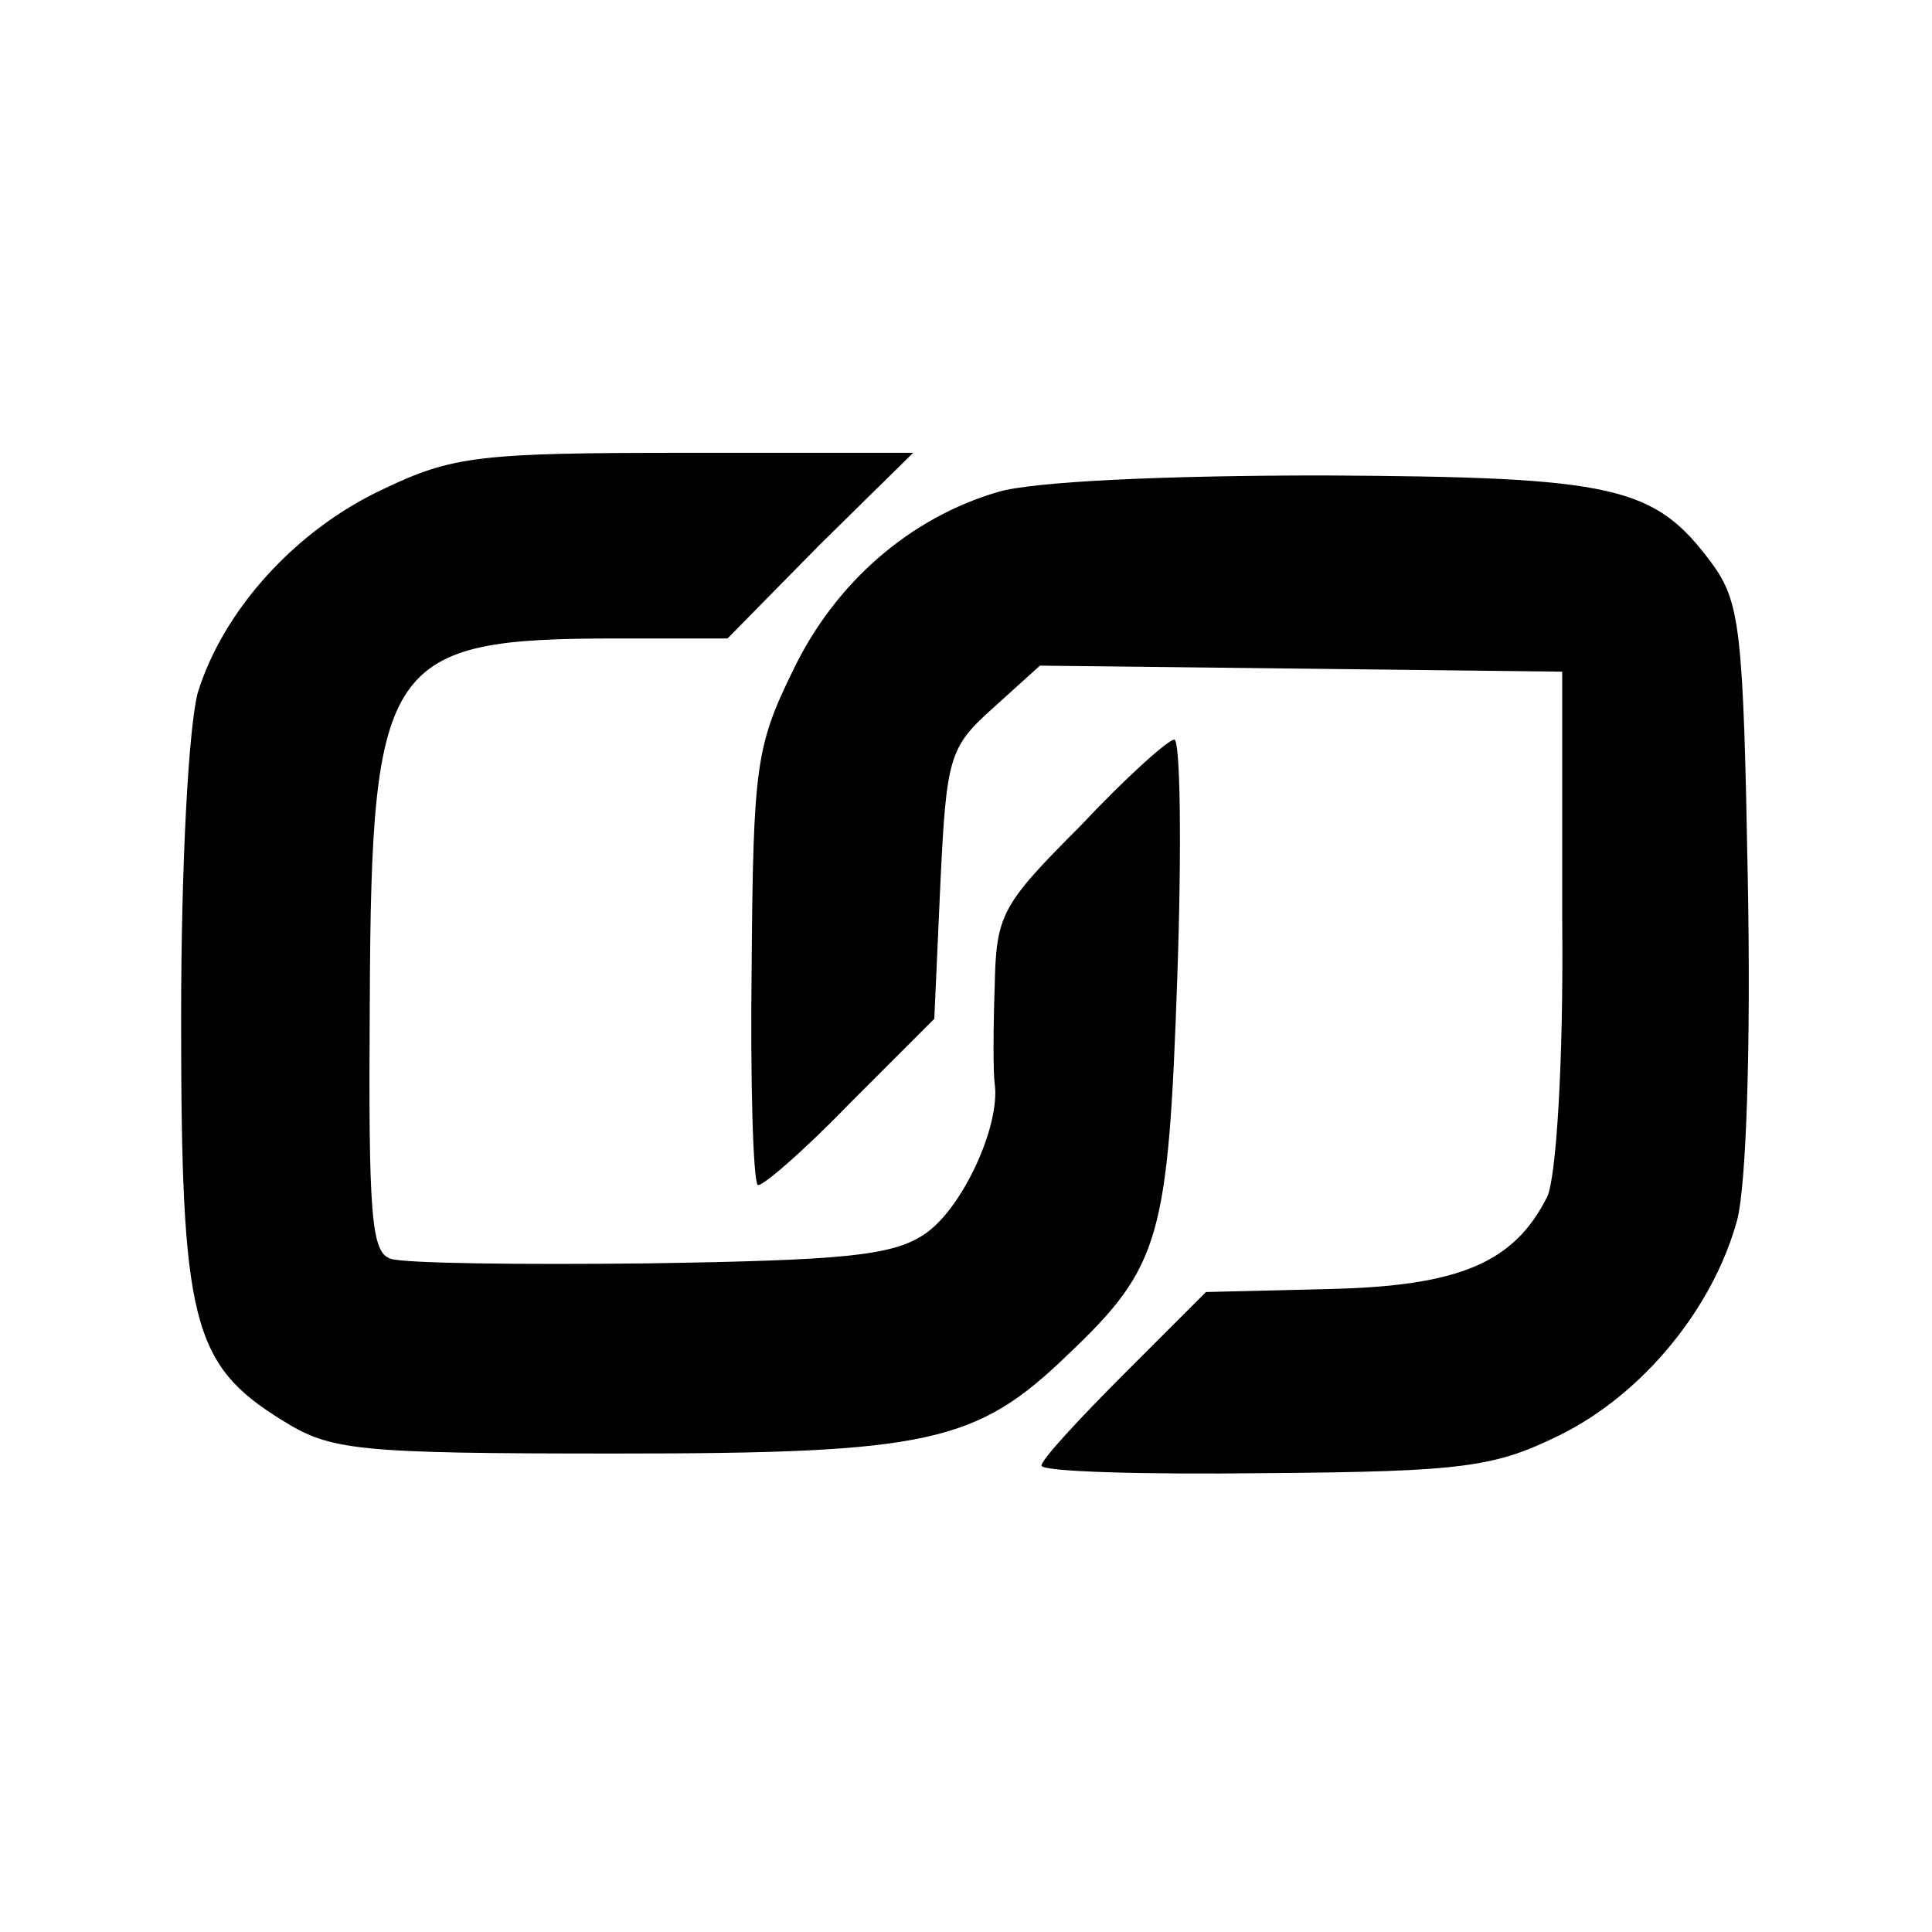
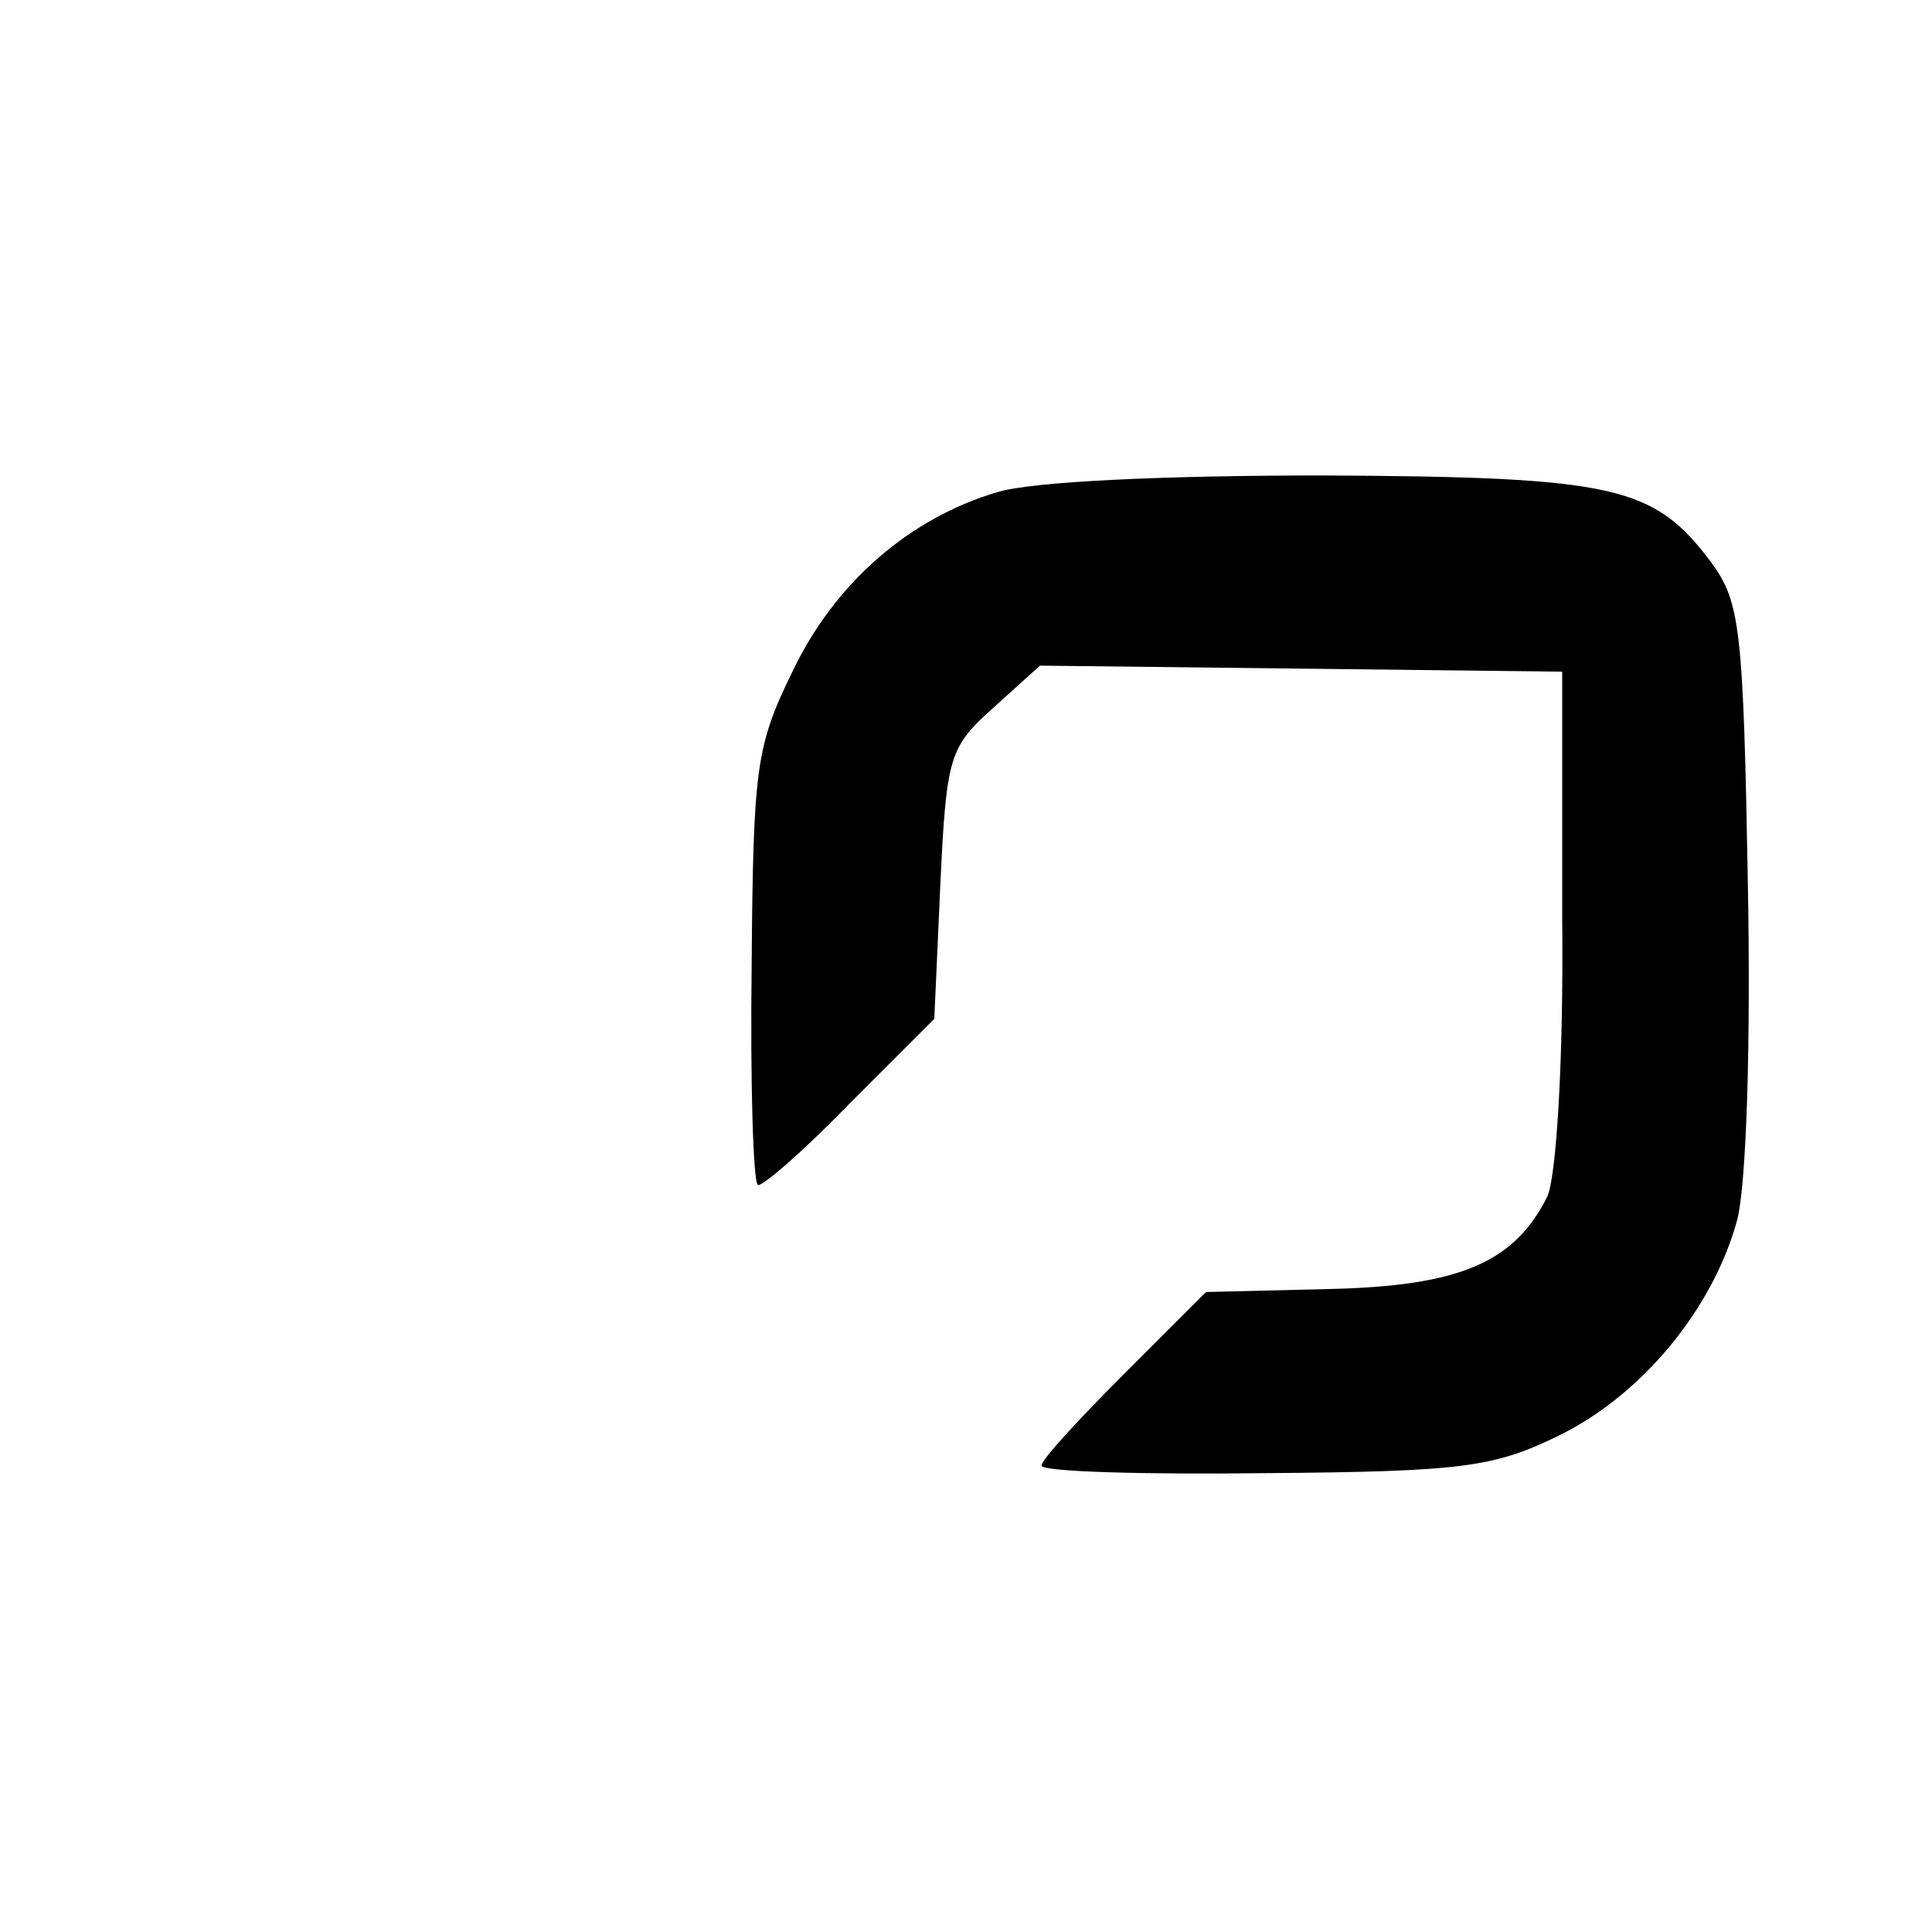
<svg xmlns="http://www.w3.org/2000/svg" version="1.0" width="128pt" height="128pt" viewBox="0 0 128 128" preserveAspectRatio="xMidYMid meet">
  <g transform="translate(0,128) scale(0.1,-0.1)" fill="#000000" stroke="none">
-     <path d="M254 956 c-58 -27 -106 -80 -123 -135 -6 -23 -11 -112 -11 -216 0 -200 7 -229 67 -266 32 -20 48 -22 221 -22 208 0 239 7 300 66 61 58 66 77 72 250 3 86 2 157 -2 157 -4 0 -32 -25 -62 -57 -53 -53 -56 -59 -57 -107 -1 -28 -1 -57 0 -64 4 -28 -22 -84 -47 -100 -21 -14 -54 -17 -182 -19 -85 -1 -162 0 -171 3 -13 4 -15 27 -14 172 1 225 11 239 164 239 l73 0 61 62 62 61 -150 0 c-137 0 -155 -2 -201 -24z" />
    <path d="M661 954 c-58 -17 -108 -60 -136 -119 -24 -49 -26 -63 -27 -194 -1 -78 1 -143 4 -146 2 -2 29 21 60 53 l57 57 4 89 c4 85 6 91 35 117 l31 28 173 -2 173 -2 0 -164 c1 -94 -4 -172 -10 -184 -22 -44 -59 -59 -144 -61 l-82 -2 -54 -54 c-30 -30 -55 -57 -55 -61 0 -4 66 -6 148 -5 132 1 152 4 195 25 55 27 102 84 118 143 6 24 9 115 7 223 -3 168 -5 186 -24 212 -38 51 -63 57 -257 58 -106 0 -193 -4 -216 -11z" />
  </g>
</svg>